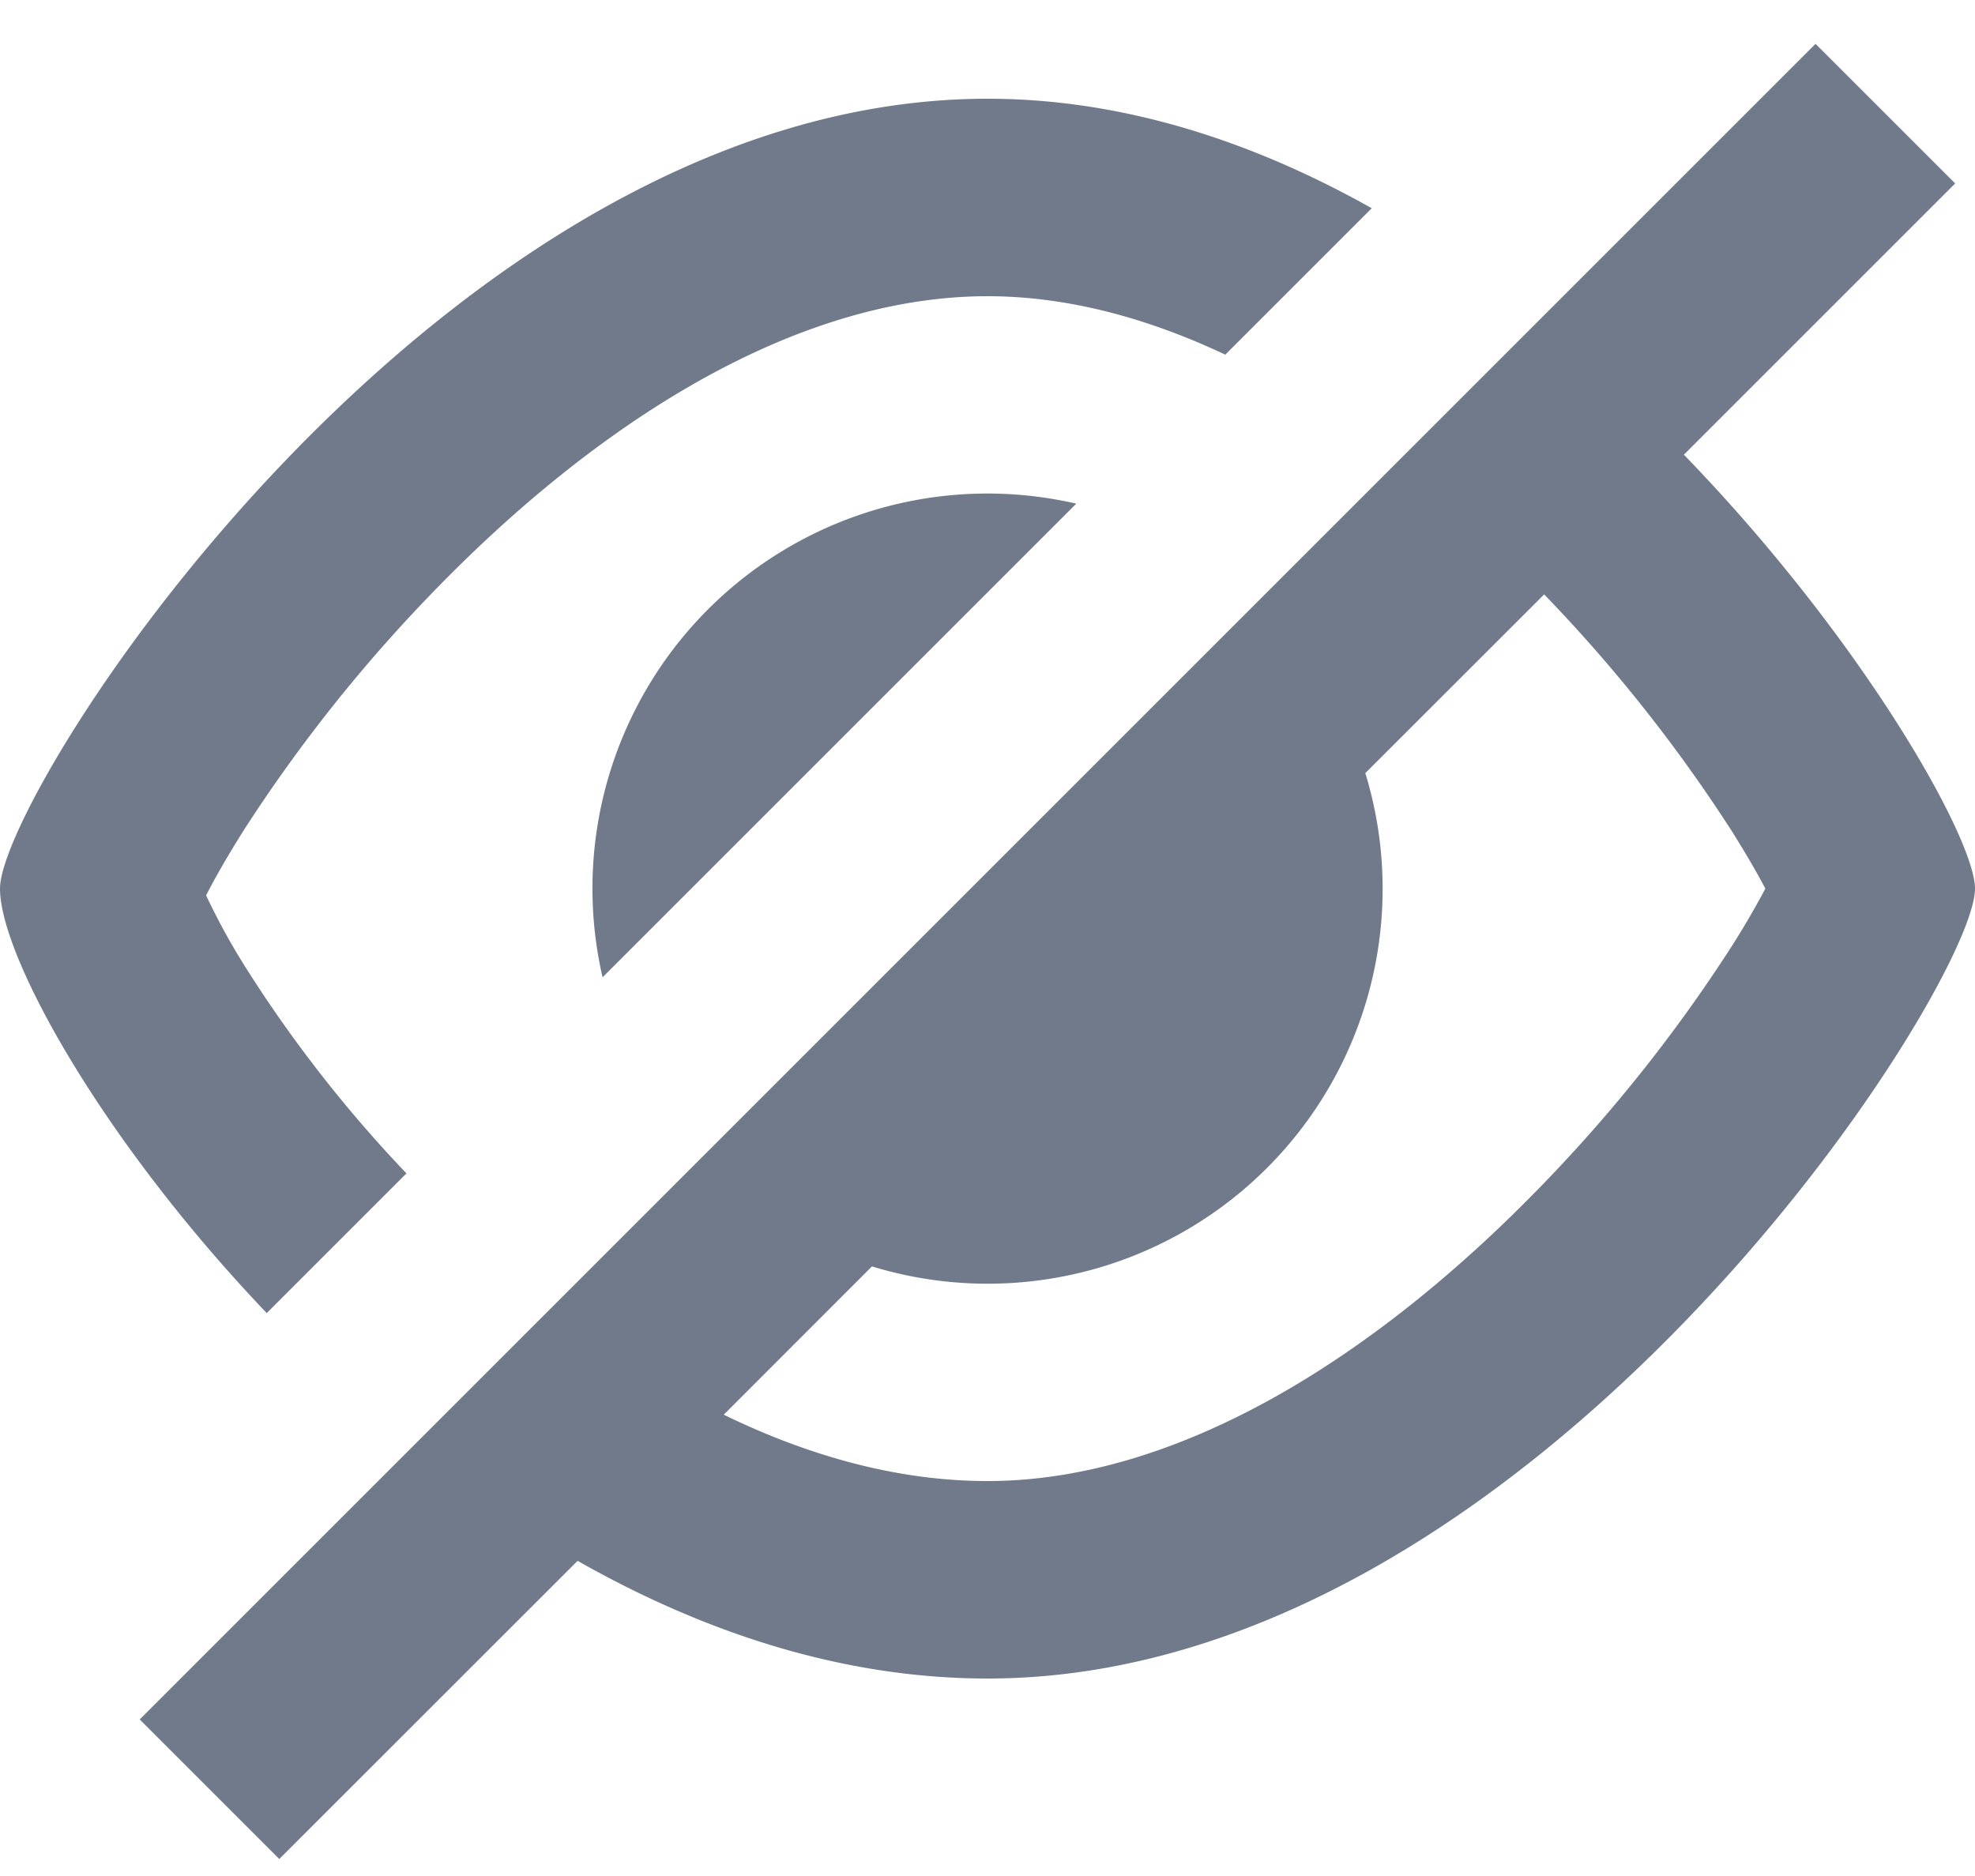
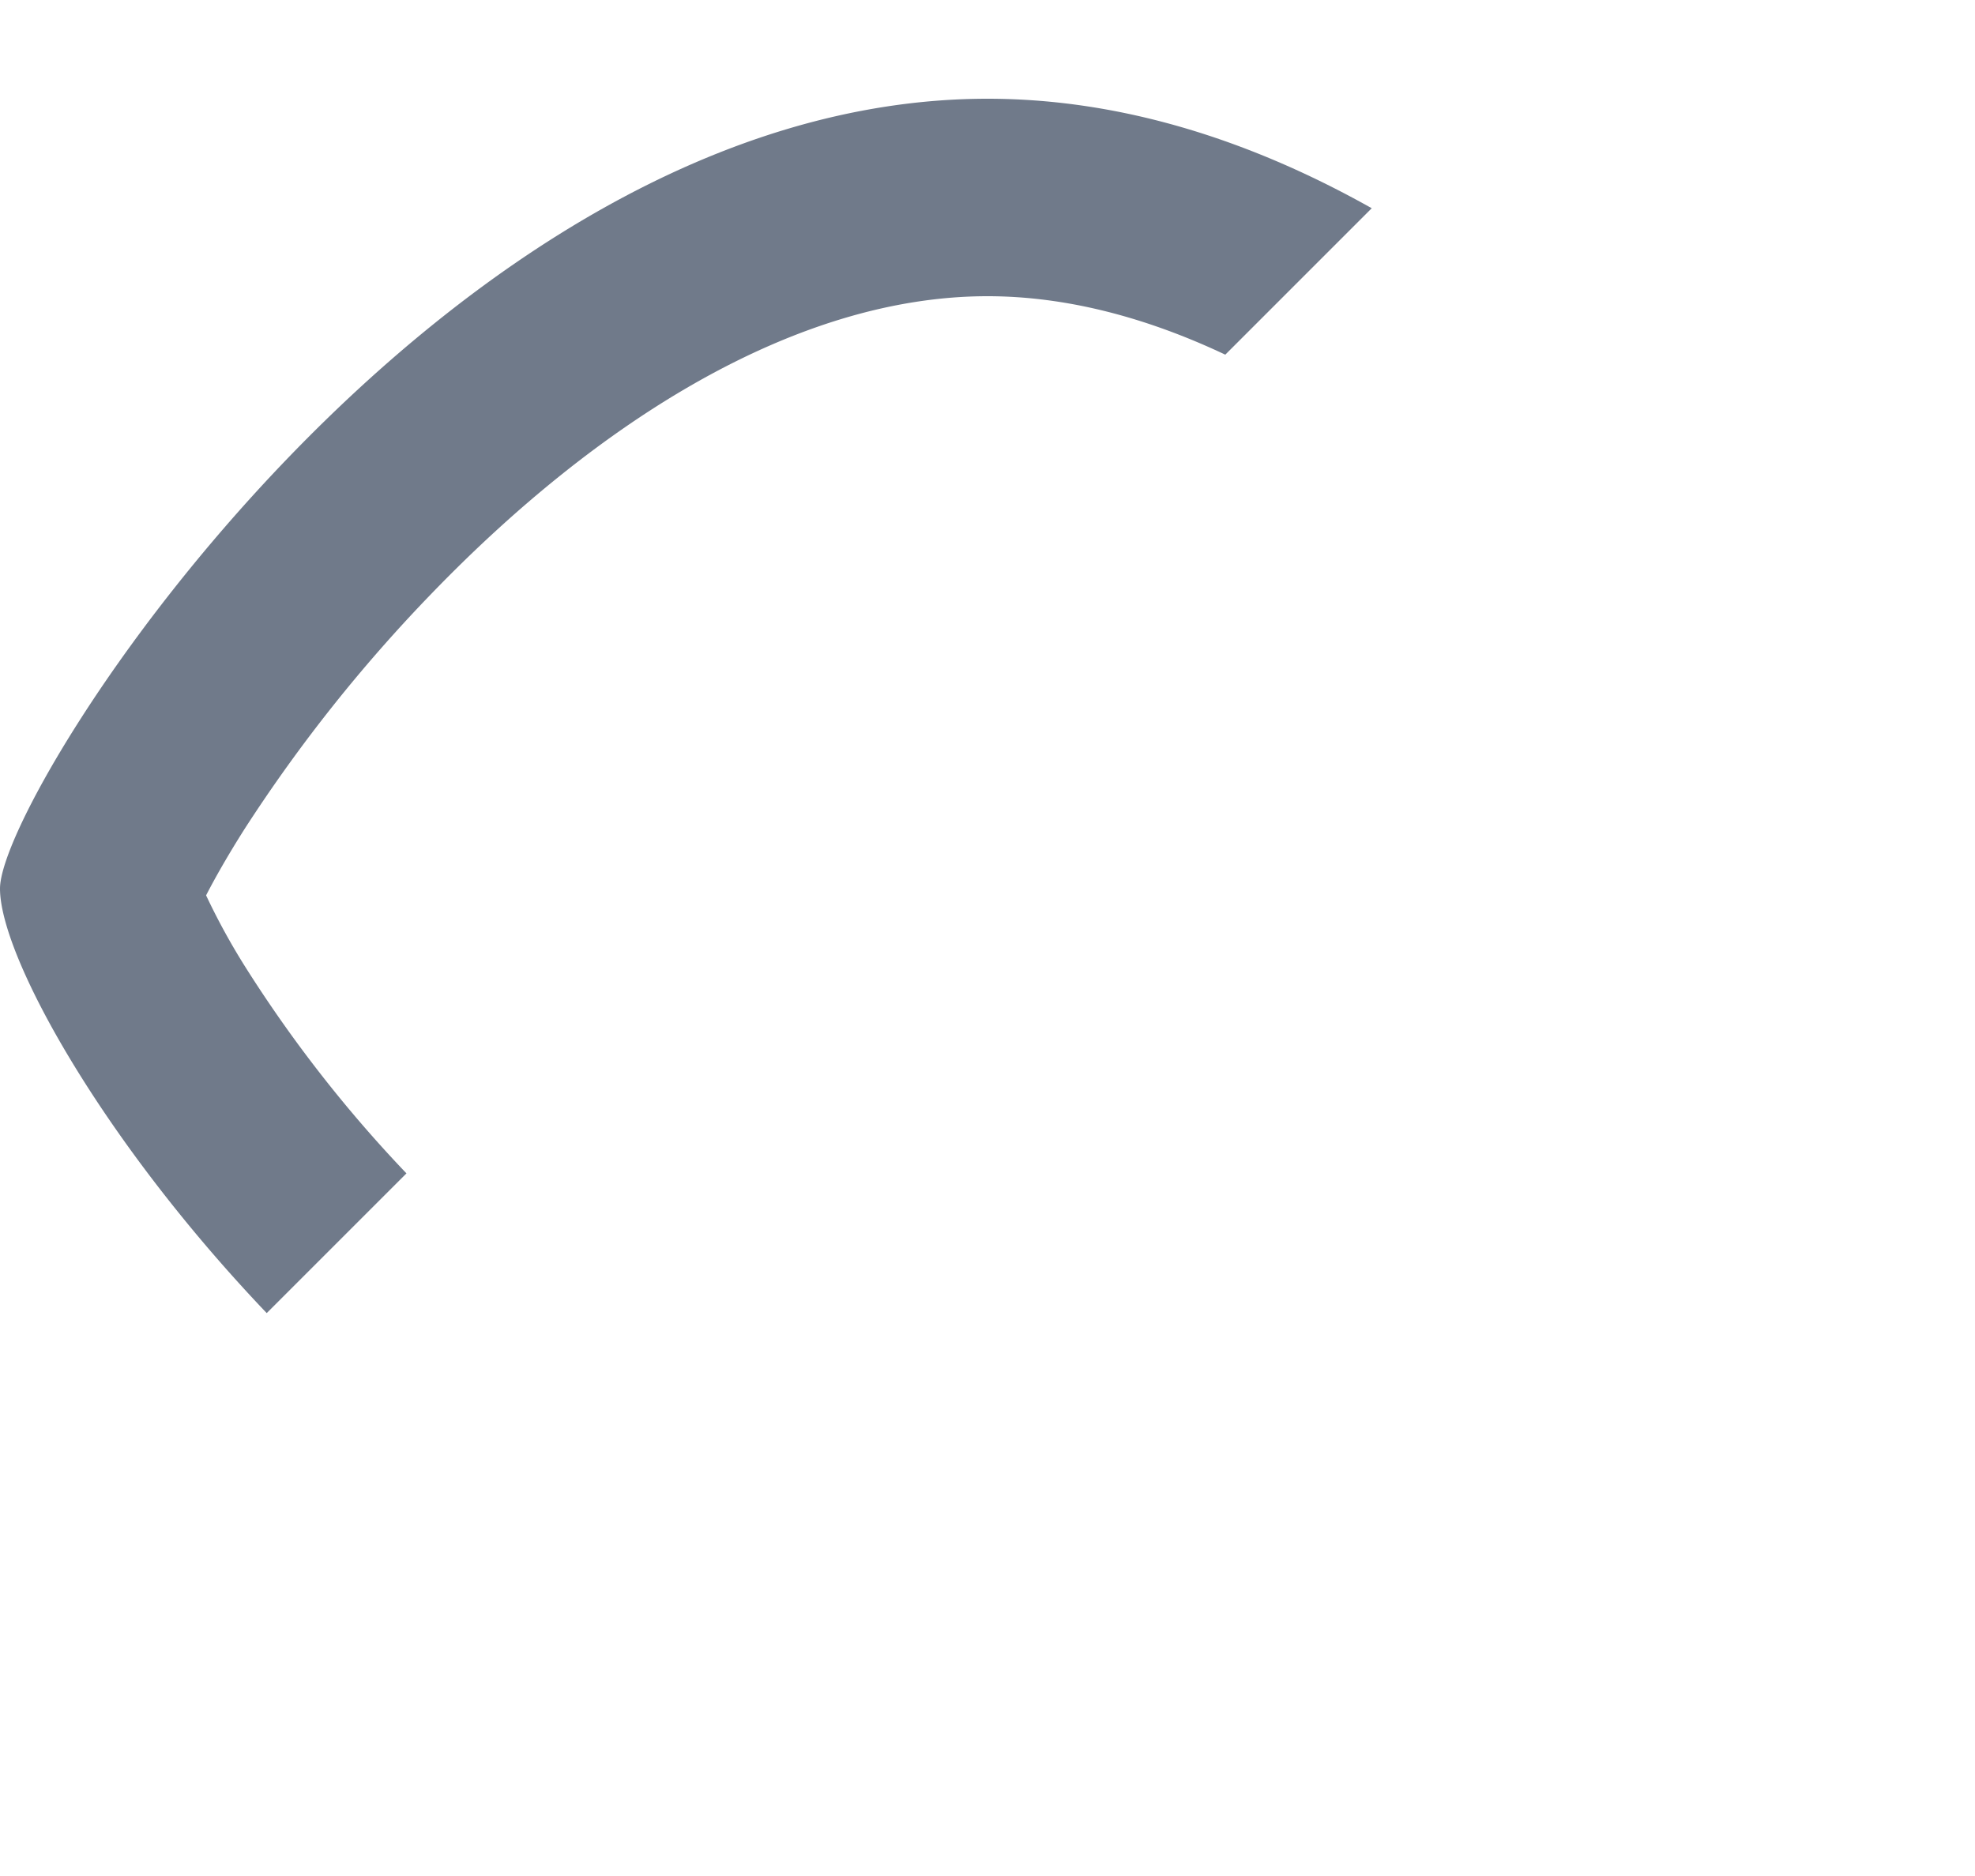
<svg xmlns="http://www.w3.org/2000/svg" width="20" height="19" fill="none">
  <path d="M13.891 2.109C12.695 1.437 11.381 1 10 1 4.477 1 0 8 0 9c0 .68 1.026 2.542 2.701 4.299l1.415-1.415a13.366 13.366 0 0 1-1.63-2.088 6.784 6.784 0 0 1-.399-.728c.09-.175.218-.401.387-.668a15.56 15.56 0 0 1 1.894-2.386C6.051 4.27 8.058 3 10 3c.8 0 1.612.216 2.408.592l1.483-1.483Z" fill="#707A8A" />
-   <path d="M10.899 5.101a4 4 0 0 0-4.797 4.797l4.797-4.797Z" fill="#707A8A" />
-   <path fill-rule="evenodd" clip-rule="evenodd" d="m1.414 17.414 1.414 1.414 3.021-3.02C7.114 16.526 8.52 17 10 17c5.523 0 10-7 10-8 0-.502-1.127-2.514-2.948-4.395l2.747-2.747L18.385.444l-16.97 16.97ZM13.826 7.83l1.811-1.81a15.557 15.557 0 0 1 1.889 2.38c.148.234.265.436.351.6a8.873 8.873 0 0 1-.351.6 15.556 15.556 0 0 1-1.894 2.386C13.949 13.73 11.942 15 10 15c-.896 0-1.798-.247-2.671-.672l1.501-1.502a4 4 0 0 0 4.996-4.996Z" fill="#707A8A" />
</svg>